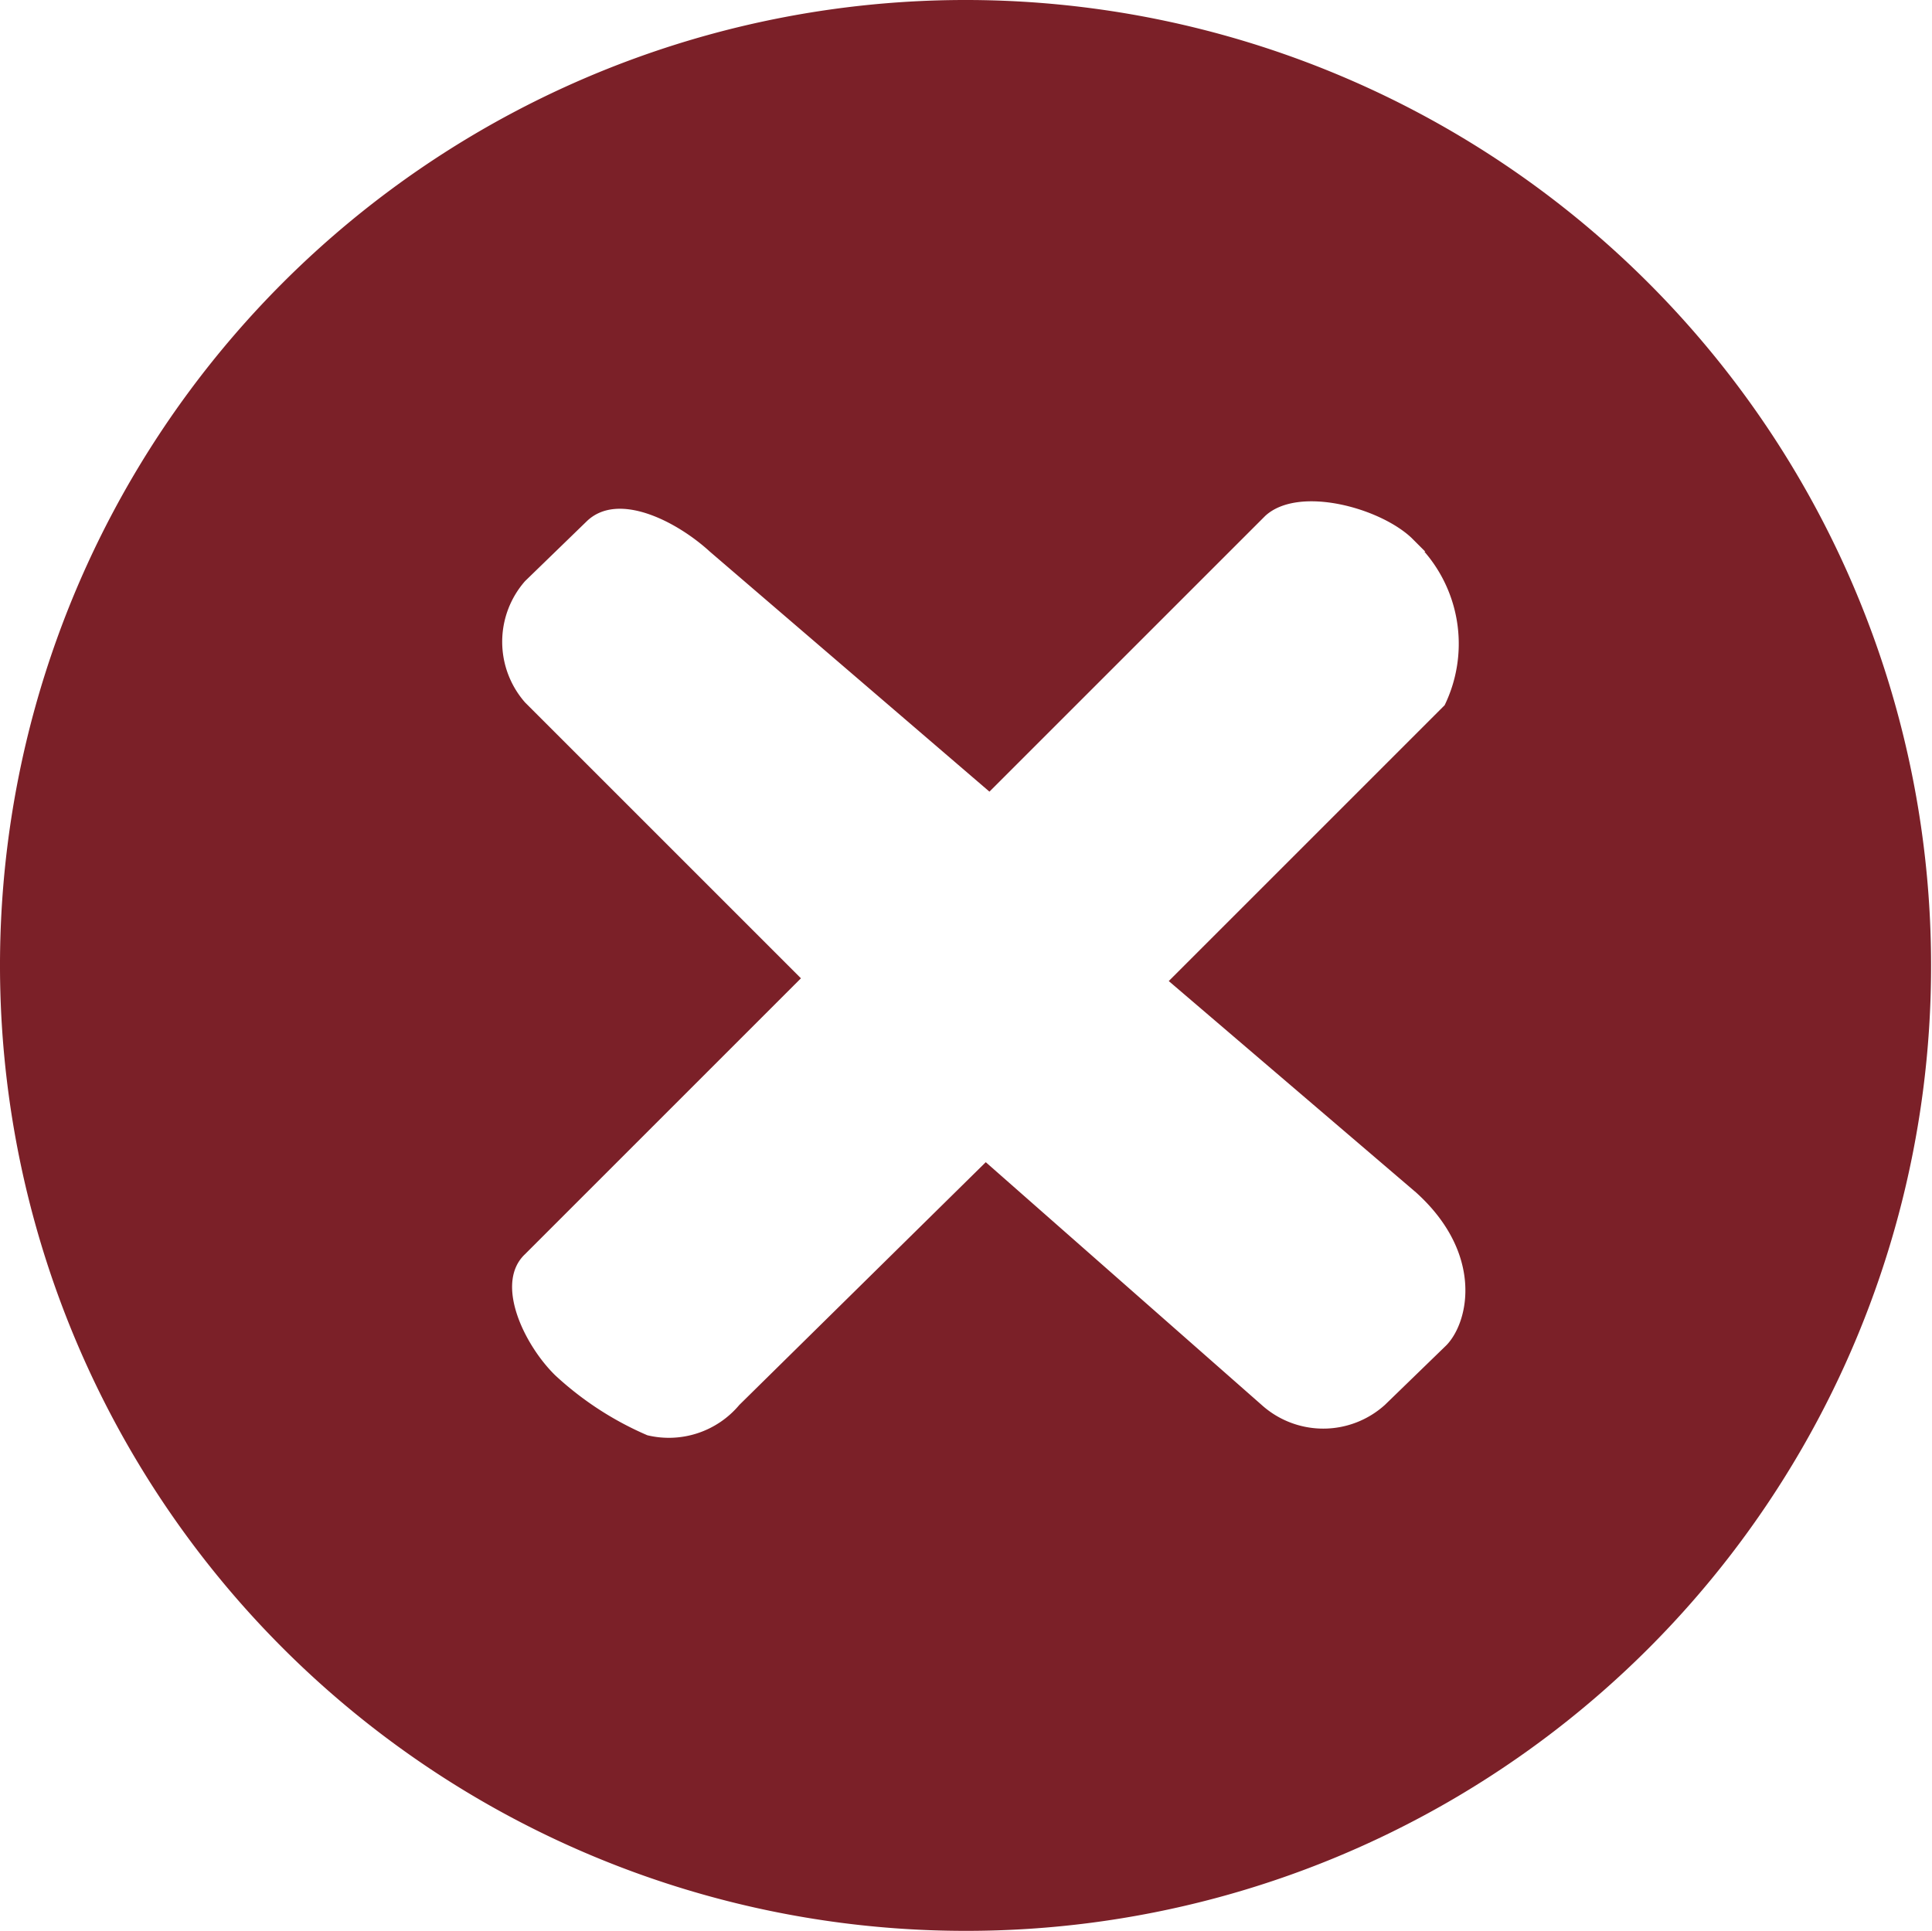
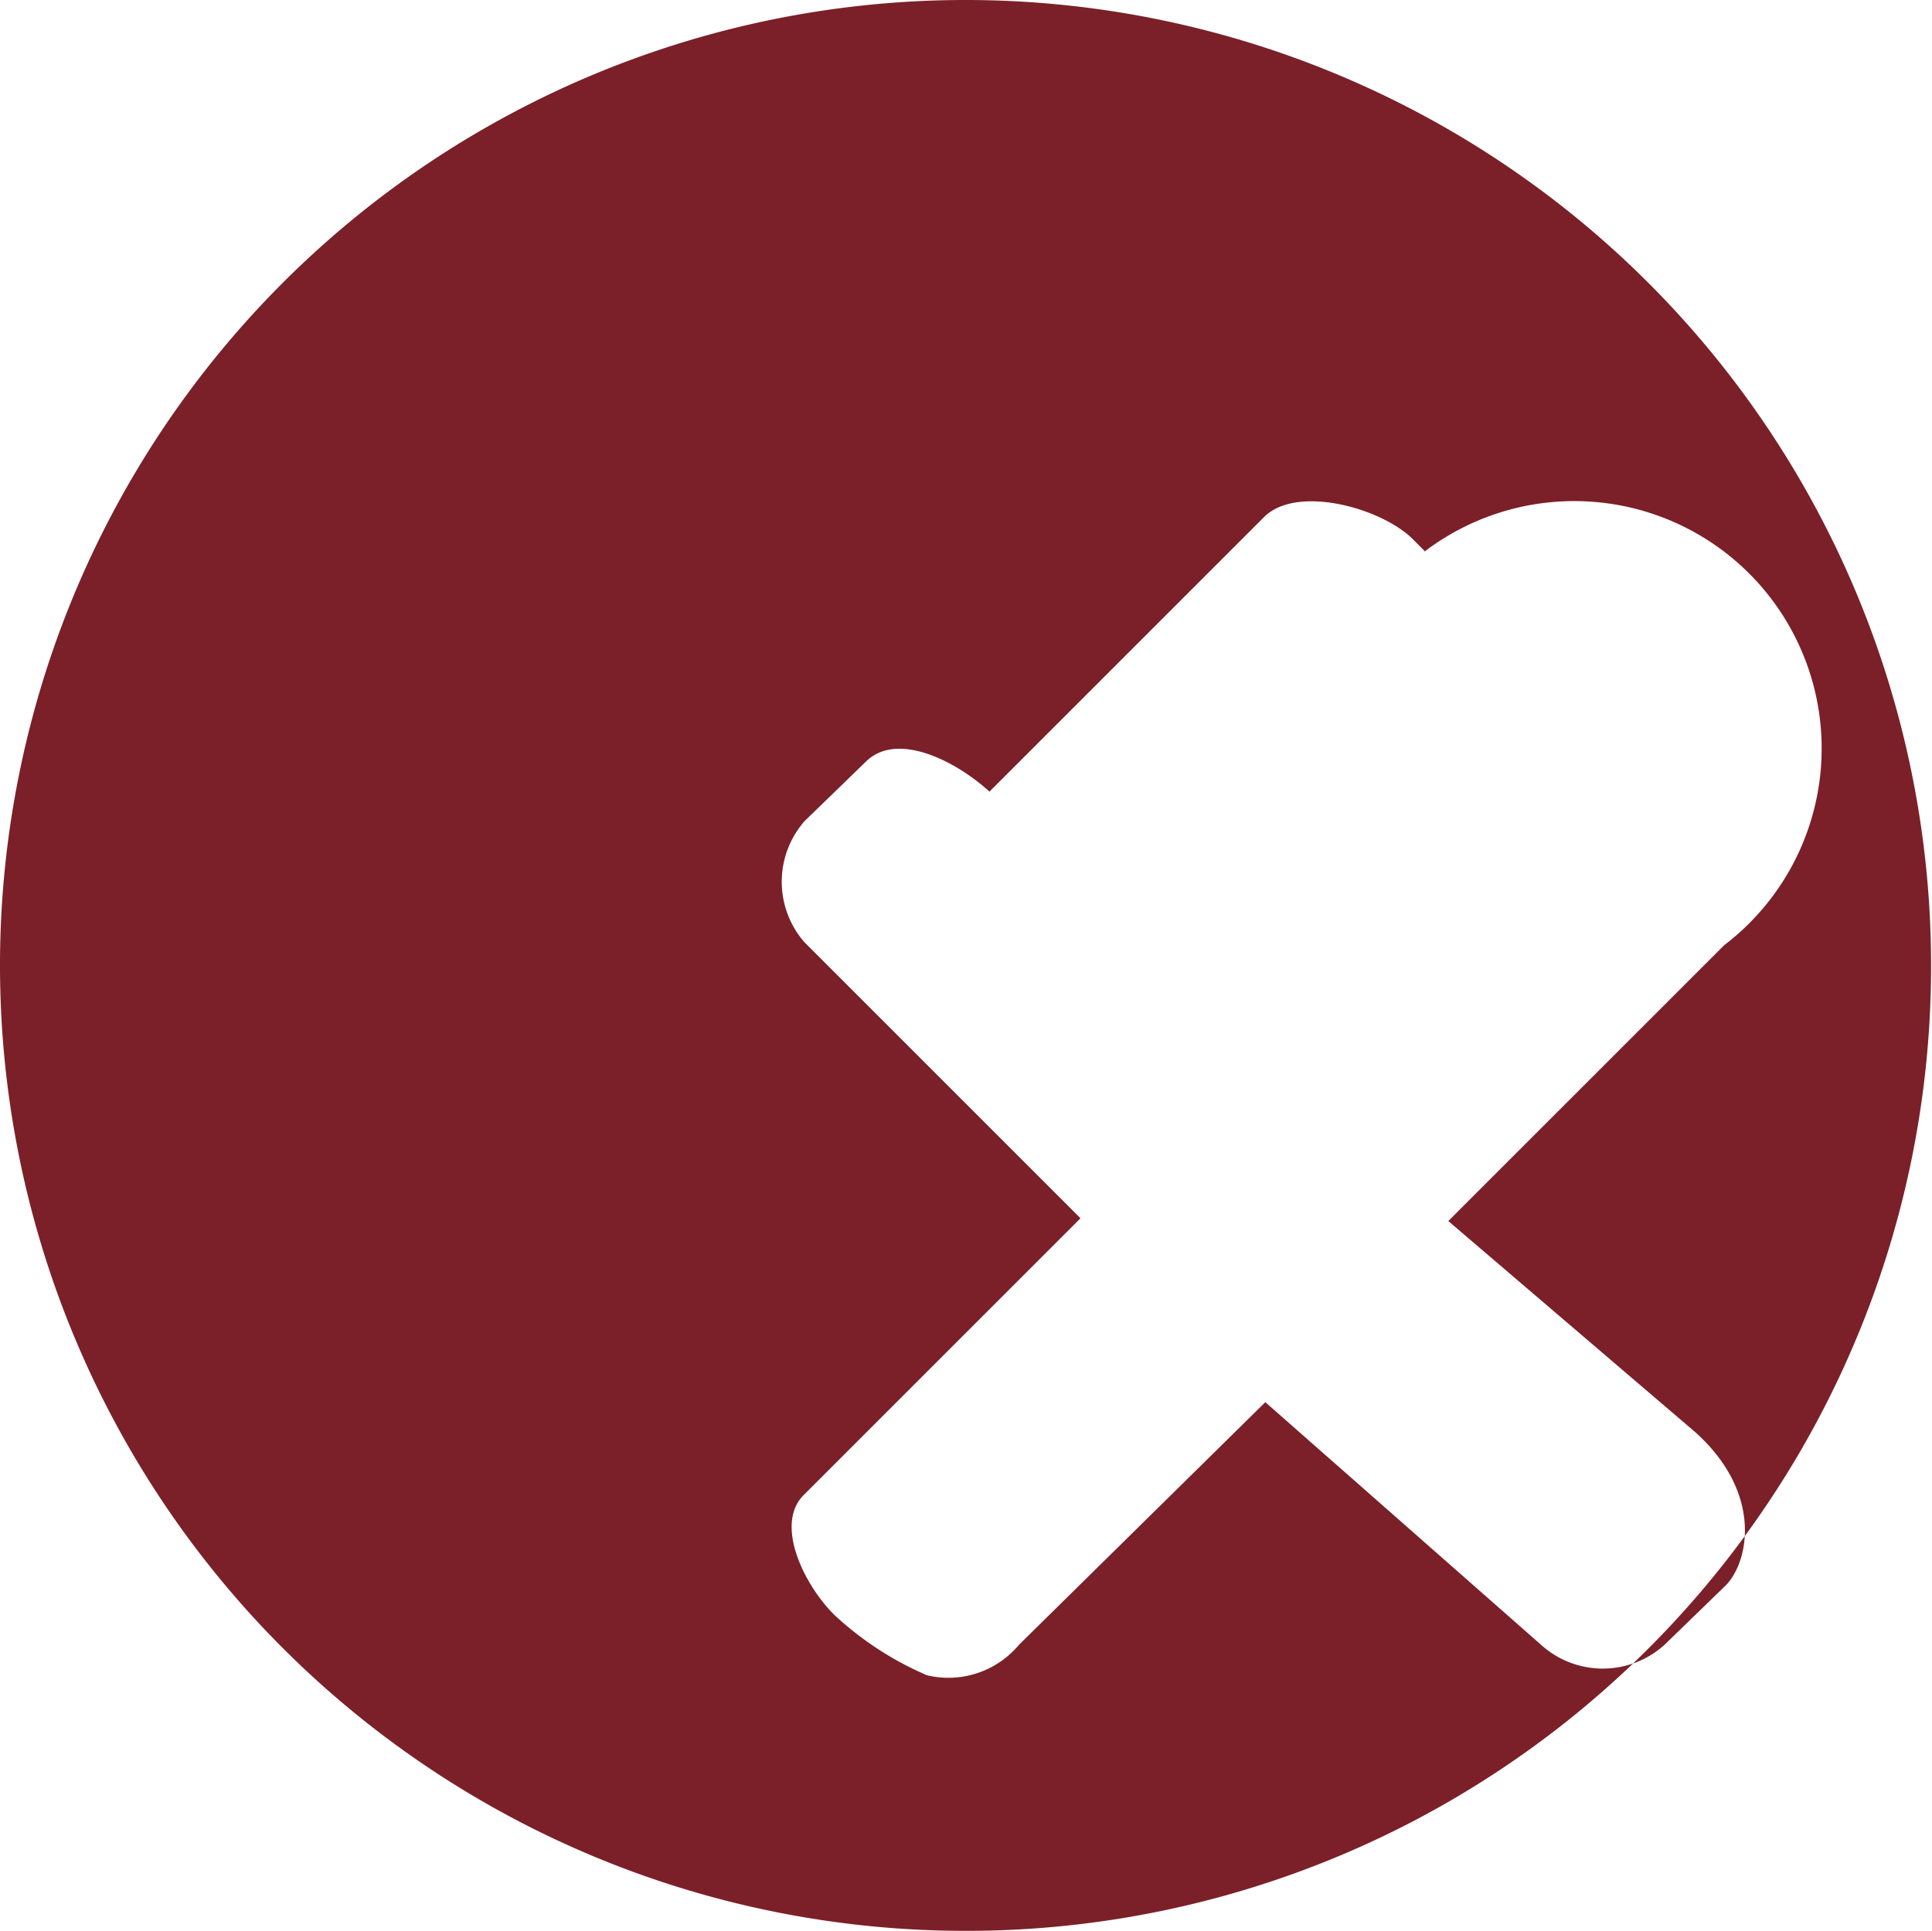
<svg xmlns="http://www.w3.org/2000/svg" viewBox="0 0 21.01 21">
  <defs>
    <style>.cls-1{fill:#7b2028;fill-rule:evenodd;}</style>
  </defs>
  <g id="Warstwa_2" data-name="Warstwa 2">
    <g id="Tryb_izolacji" data-name="Tryb izolacji">
-       <path class="cls-1" d="M10.5,21A10.5,10.5,0,1,1,21,10.5,10.49,10.49,0,0,1,10.5,21Zm5-15-.15-.15c-.35-.33-1.23-.57-1.59-.24l-3,3L7.72,6c-.36-.33-1-.66-1.34-.33l-.67.65a1,1,0,0,0,0,1.32l3,3-3,3c-.34.32,0,1,.33,1.32a3.51,3.51,0,0,0,1,.65,1,1,0,0,0,1-.33l2.68-2.64,3,2.64a1,1,0,0,0,1.34,0l.67-.65c.25-.26.4-1-.33-1.66l-2.69-2.3,3-3A1.53,1.53,0,0,0,15.49,6Z" />
+       <path class="cls-1" d="M10.5,21A10.5,10.5,0,1,1,21,10.5,10.49,10.49,0,0,1,10.5,21Zm5-15-.15-.15c-.35-.33-1.23-.57-1.59-.24l-3,3c-.36-.33-1-.66-1.34-.33l-.67.65a1,1,0,0,0,0,1.32l3,3-3,3c-.34.32,0,1,.33,1.32a3.51,3.51,0,0,0,1,.65,1,1,0,0,0,1-.33l2.68-2.64,3,2.64a1,1,0,0,0,1.34,0l.67-.65c.25-.26.4-1-.33-1.66l-2.69-2.3,3-3A1.53,1.53,0,0,0,15.49,6Z" />
    </g>
  </g>
</svg>